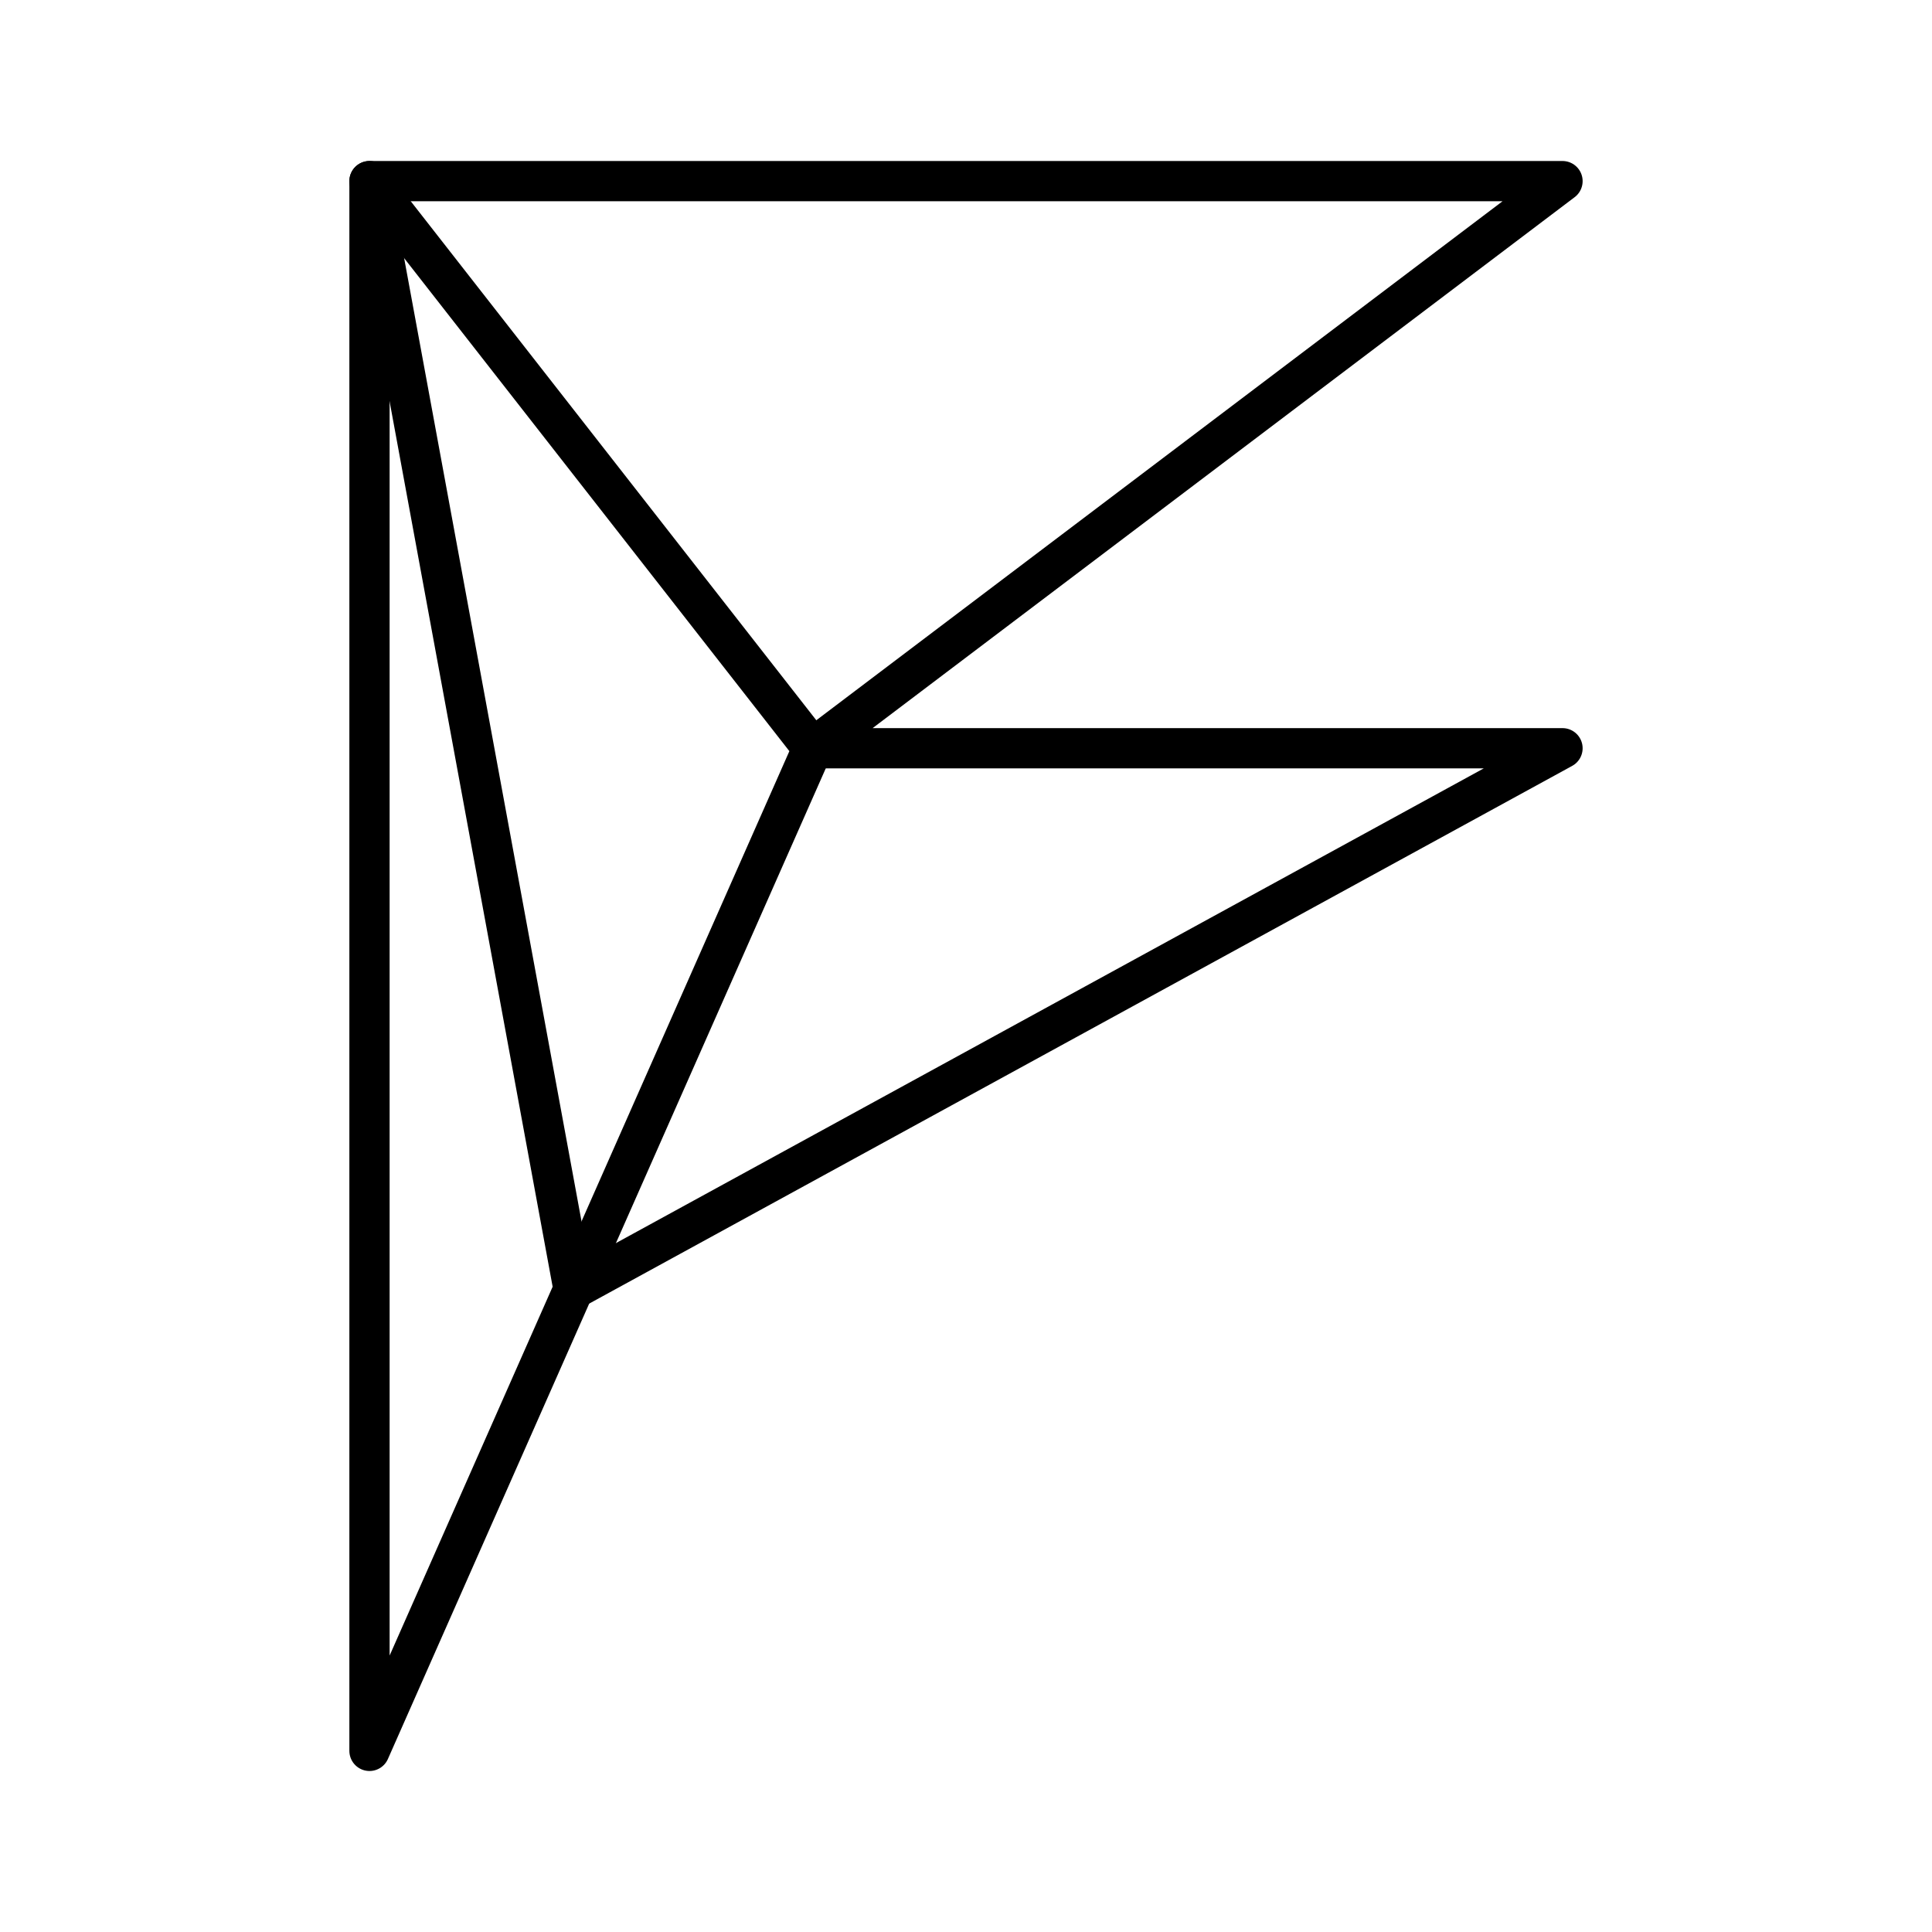
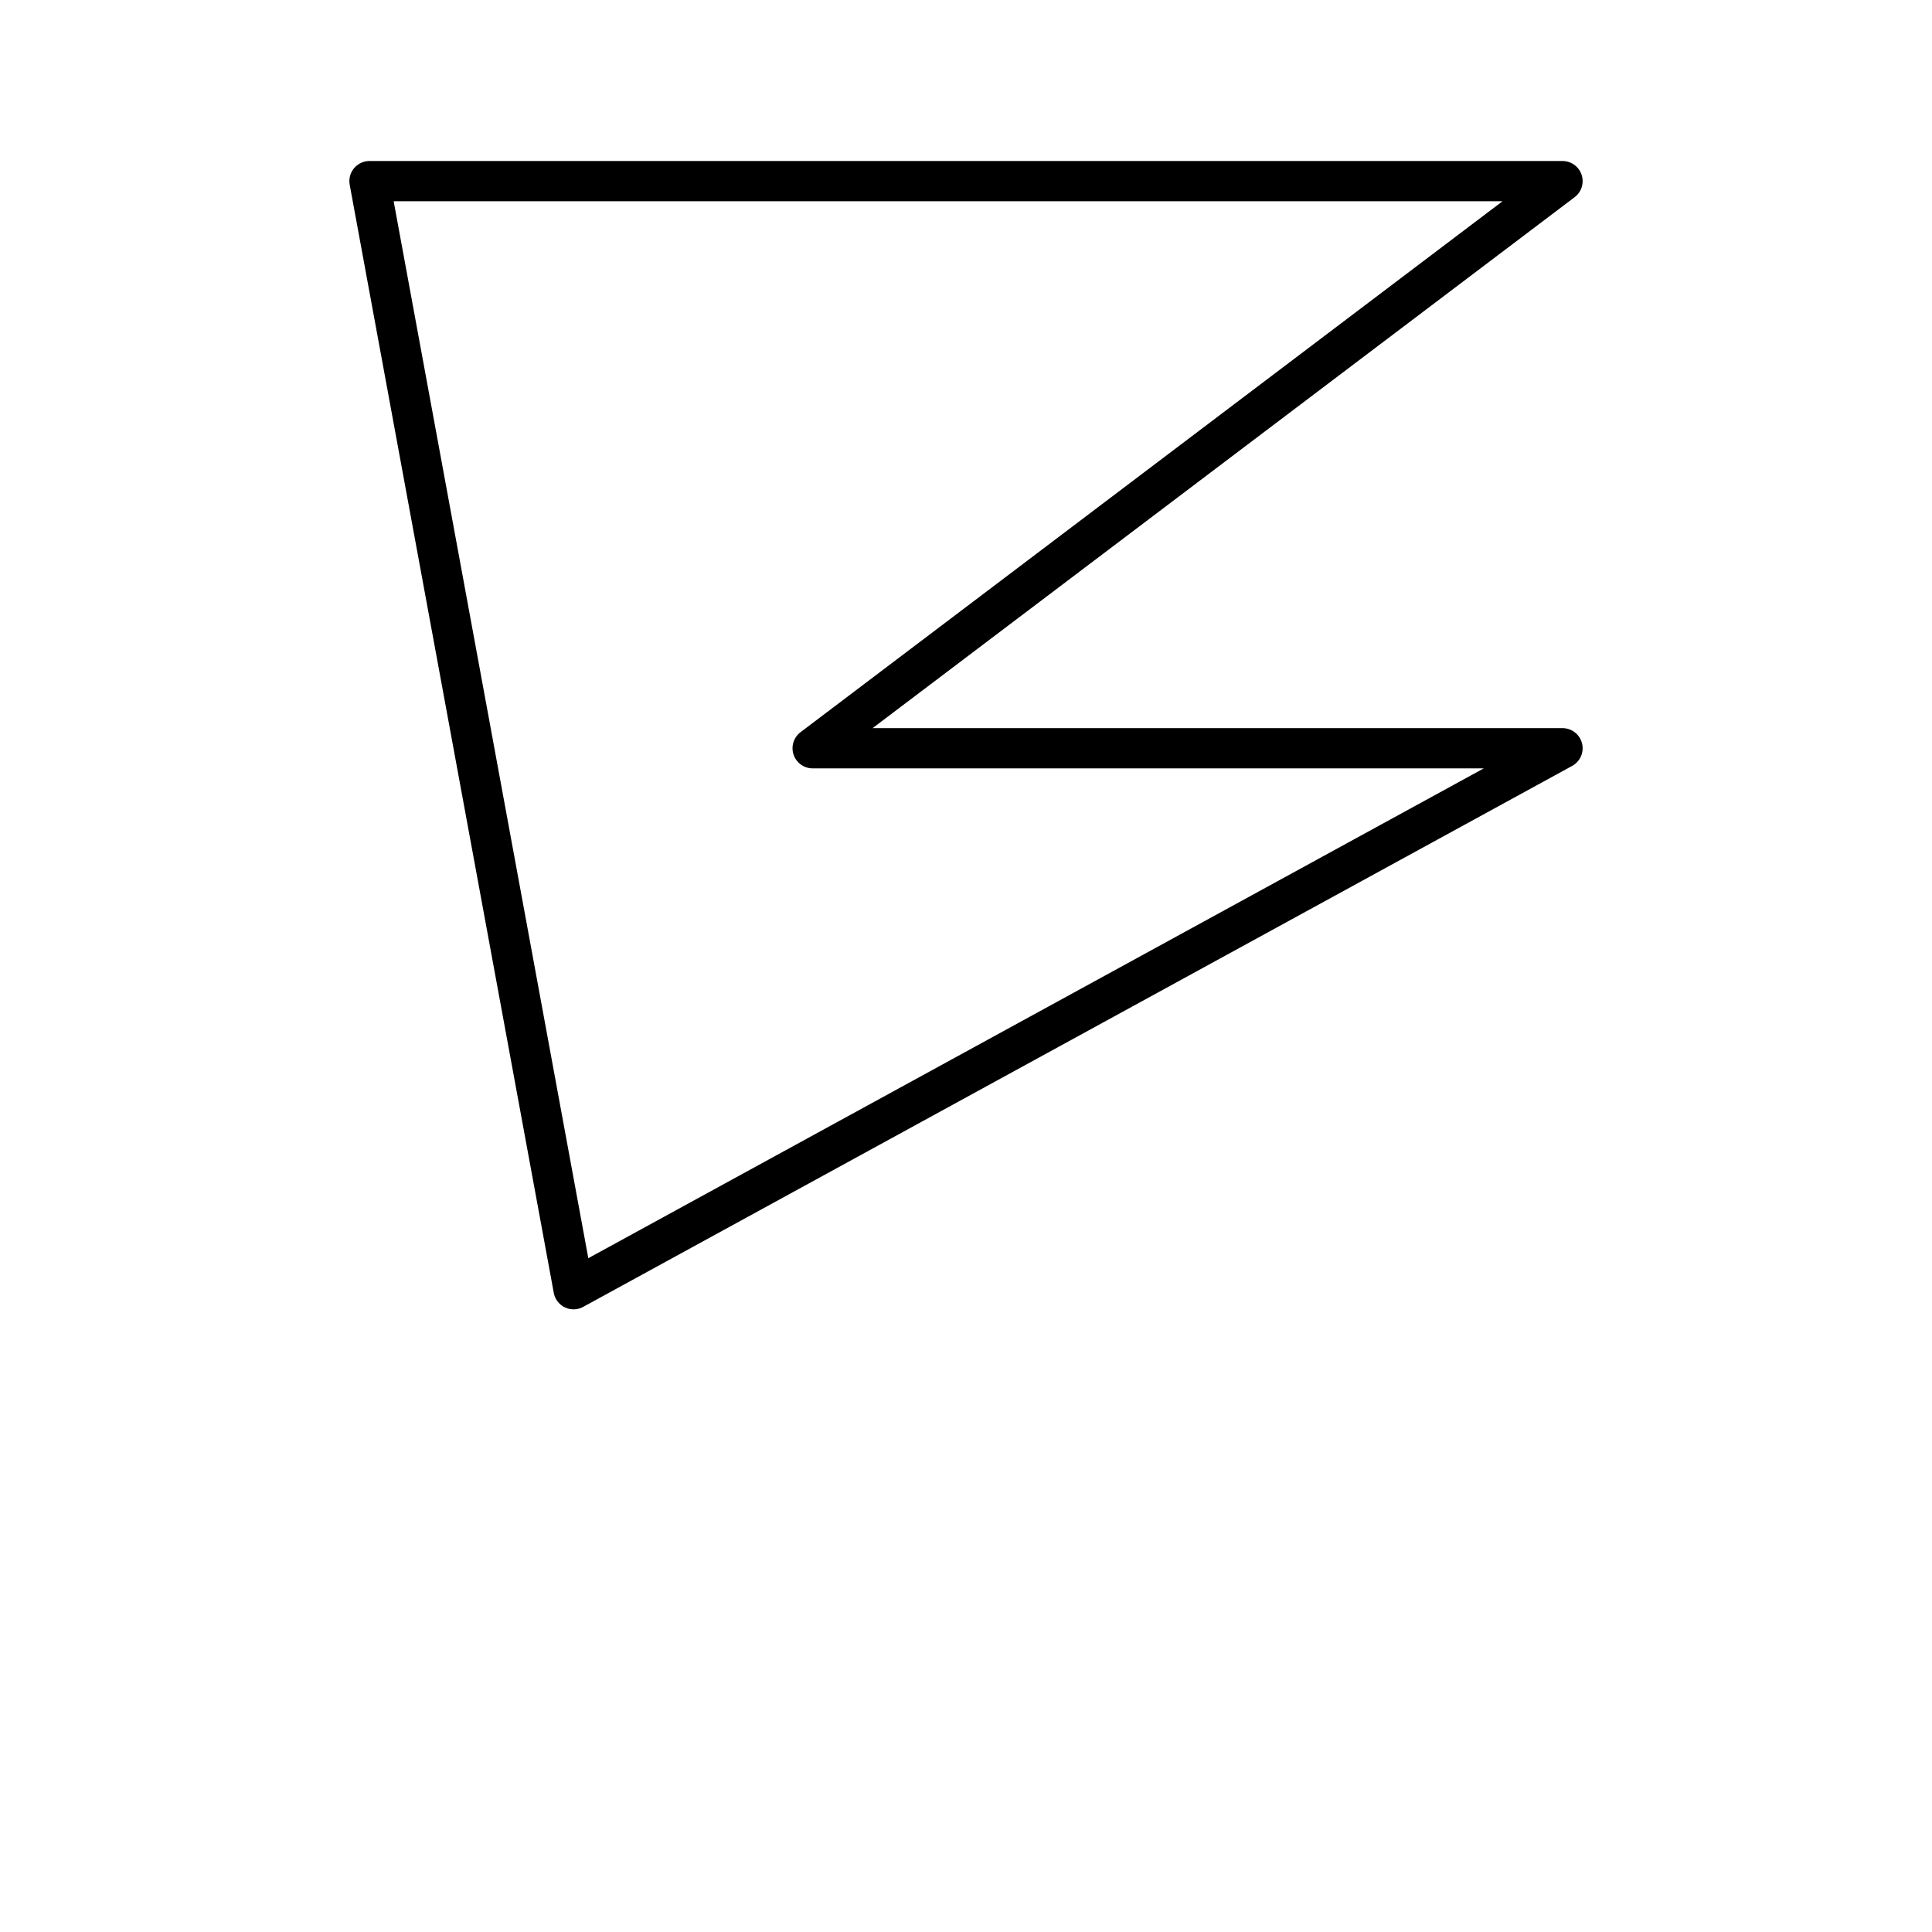
<svg xmlns="http://www.w3.org/2000/svg" width="800" height="800" viewBox="0 0 48 48">
-   <path fill="none" stroke="currentColor" stroke-linecap="round" stroke-linejoin="round" d="m9.18 43.5l11.01-24.91L9.18 4.5z" />
  <path fill="none" stroke="currentColor" stroke-linecap="round" stroke-linejoin="round" d="M9.18 4.5h29.64L20.19 18.59h18.63L14.25 32.03z" />
</svg>